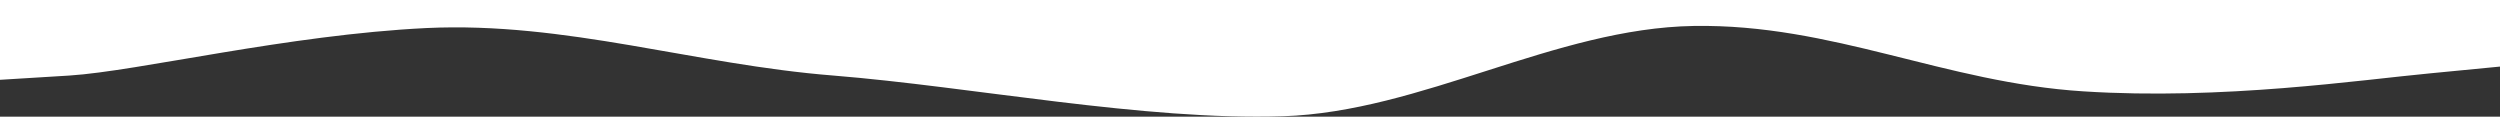
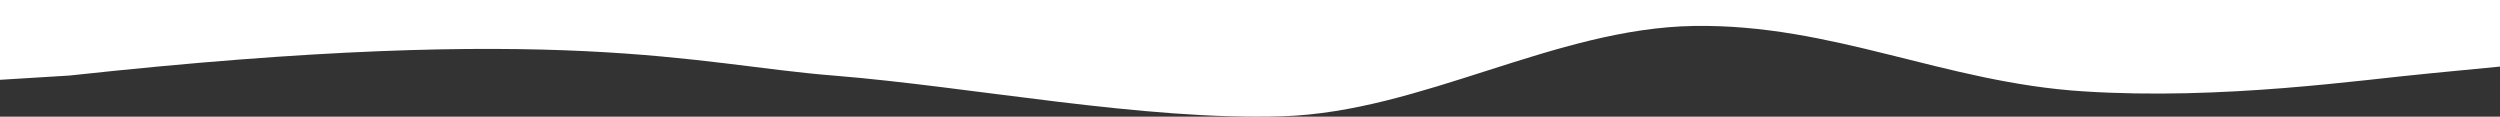
<svg xmlns="http://www.w3.org/2000/svg" width="4800" height="224" viewBox="0 0 4800 224" fill="none">
  <rect x="0" y="0" width="4800" height="224" fill="#333333" stroke="none" />
-   <path fill-rule="evenodd" clip-rule="evenodd" d="M0 153.222L133.333 145.044C266.667 136.436 552.727 66.725 819.394 53.813C1086.06 41.331 1333.33 123.955 1600 145.044C1866.67 166.564 2196.36 231.831 2463.03 223.223C2729.7 214.615 2985.45 54.13 3252.12 49.827C3518.79 45.523 3733.33 158.604 4000 175.389C4266.67 192.605 4533.33 153.222 4666.67 140.74L4800 127.828V0H4666.67C4533.33 0 4266.67 0 4000 0C3733.33 0 3466.67 0 3200 0C2933.33 0 2666.67 0 2400 0C2133.33 0 1866.67 0 1600 0C1333.33 0 1066.67 0 800 0C533.333 0 266.667 0 133.333 0H0V153.222Z" fill="white" />
+   <path fill-rule="evenodd" clip-rule="evenodd" d="M0 153.222L133.333 145.044C1086.06 41.331 1333.33 123.955 1600 145.044C1866.67 166.564 2196.36 231.831 2463.03 223.223C2729.7 214.615 2985.45 54.13 3252.12 49.827C3518.79 45.523 3733.33 158.604 4000 175.389C4266.67 192.605 4533.33 153.222 4666.67 140.74L4800 127.828V0H4666.67C4533.33 0 4266.67 0 4000 0C3733.33 0 3466.67 0 3200 0C2933.33 0 2666.67 0 2400 0C2133.33 0 1866.67 0 1600 0C1333.33 0 1066.67 0 800 0C533.333 0 266.667 0 133.333 0H0V153.222Z" fill="white" />
</svg>